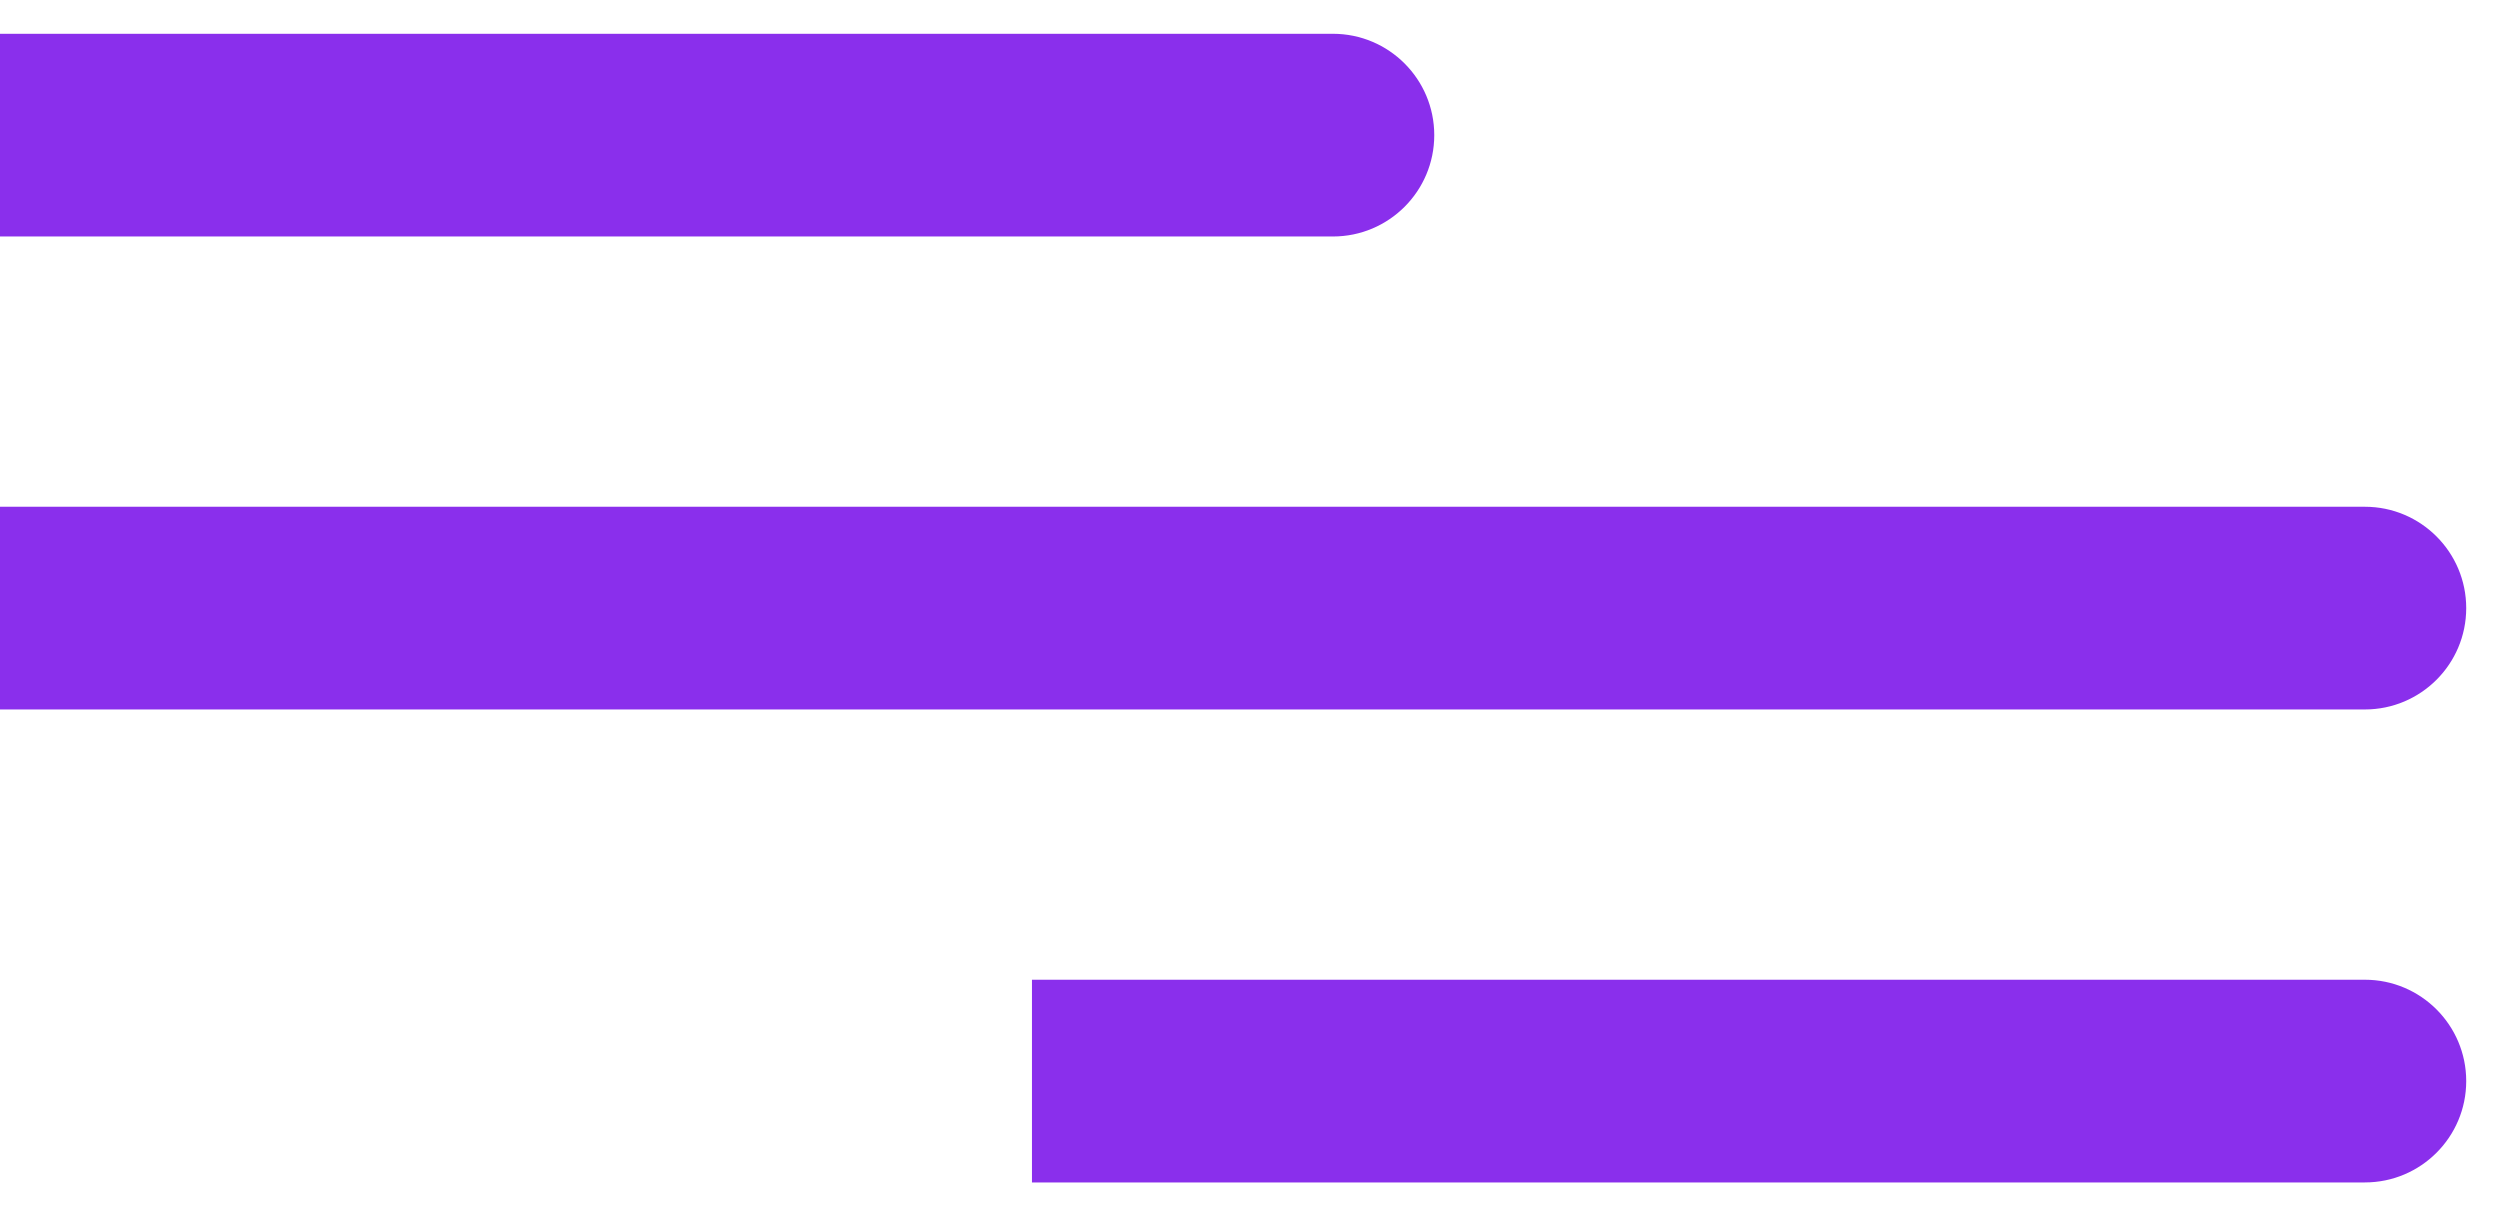
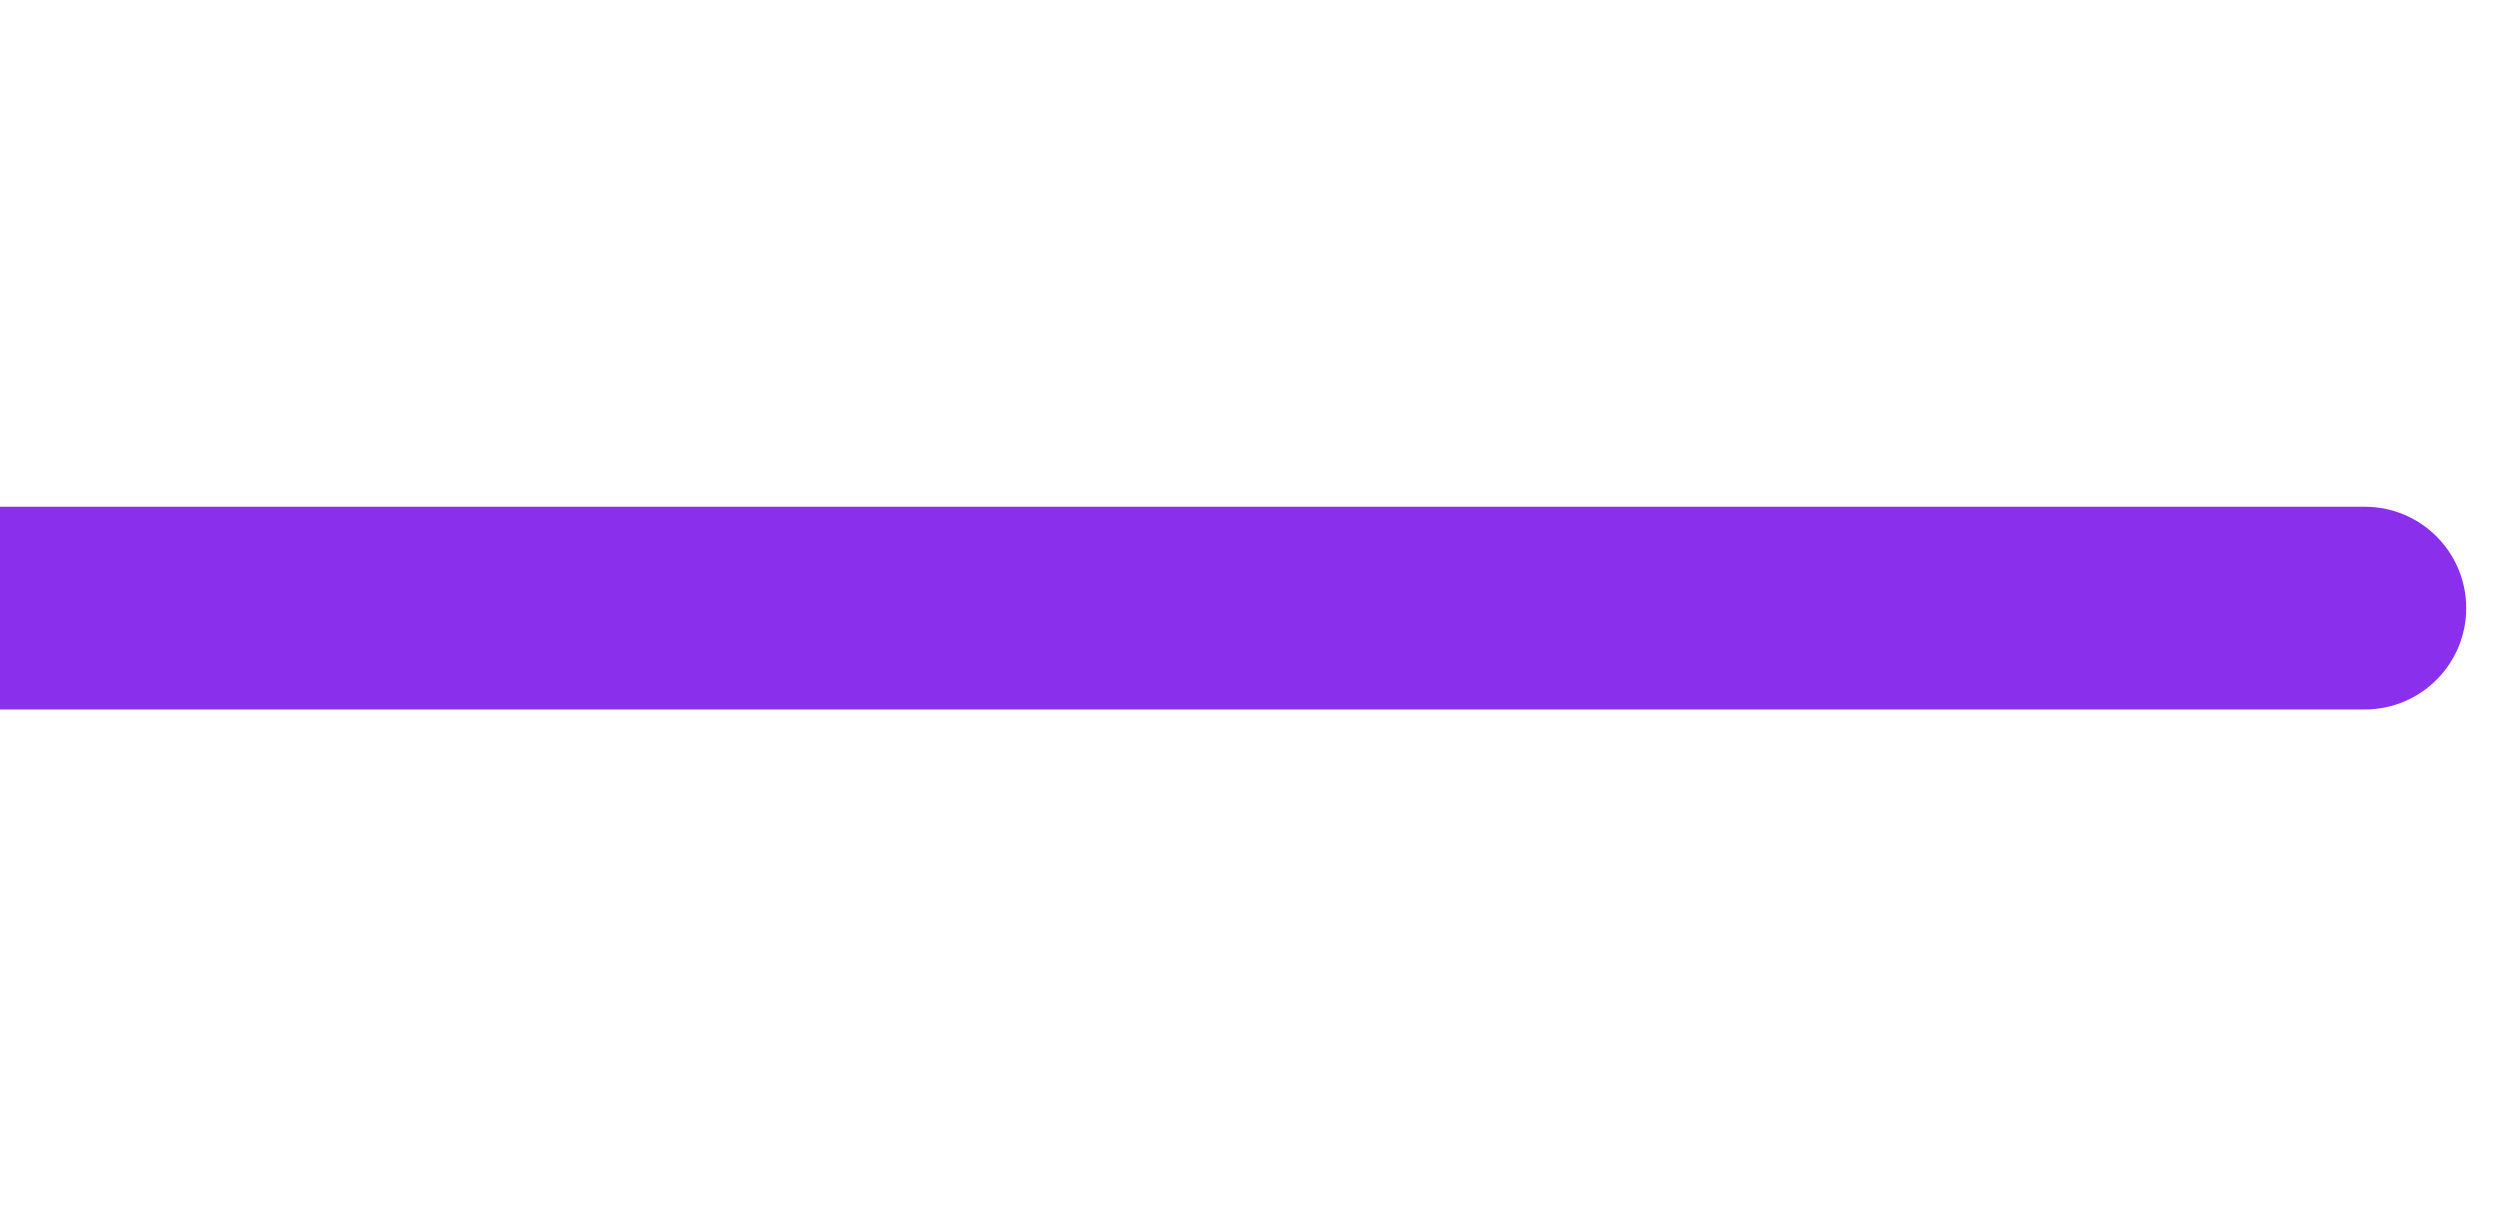
<svg xmlns="http://www.w3.org/2000/svg" width="37" height="18" viewBox="0 0 37 18" fill="none">
  <g clip-path="url(#clip0_23_4)">
    <path d="M35 10.5C35.828 10.5 36.5 9.828 36.5 9C36.5 8.172 35.828 7.5 35 7.5V10.5ZM0 10.5H35V7.5H0V10.5Z" fill="#8A2FEC" />
-     <path d="M19.727 3.5C20.556 3.5 21.227 2.828 21.227 2C21.227 1.172 20.556 0.5 19.727 0.5V3.5ZM0 3.5H19.727V0.5H0V3.5Z" fill="#8A2FEC" />
-     <path d="M35 17.5C35.828 17.5 36.5 16.828 36.5 16C36.5 15.172 35.828 14.5 35 14.5V17.5ZM15.273 17.5H35V14.5H15.273V17.5Z" fill="#8A2FEC" />
  </g>
  <defs>
    <clipPath id="clip0_23_4">
      <rect width="37" height="18" fill="white" />
    </clipPath>
  </defs>
</svg>